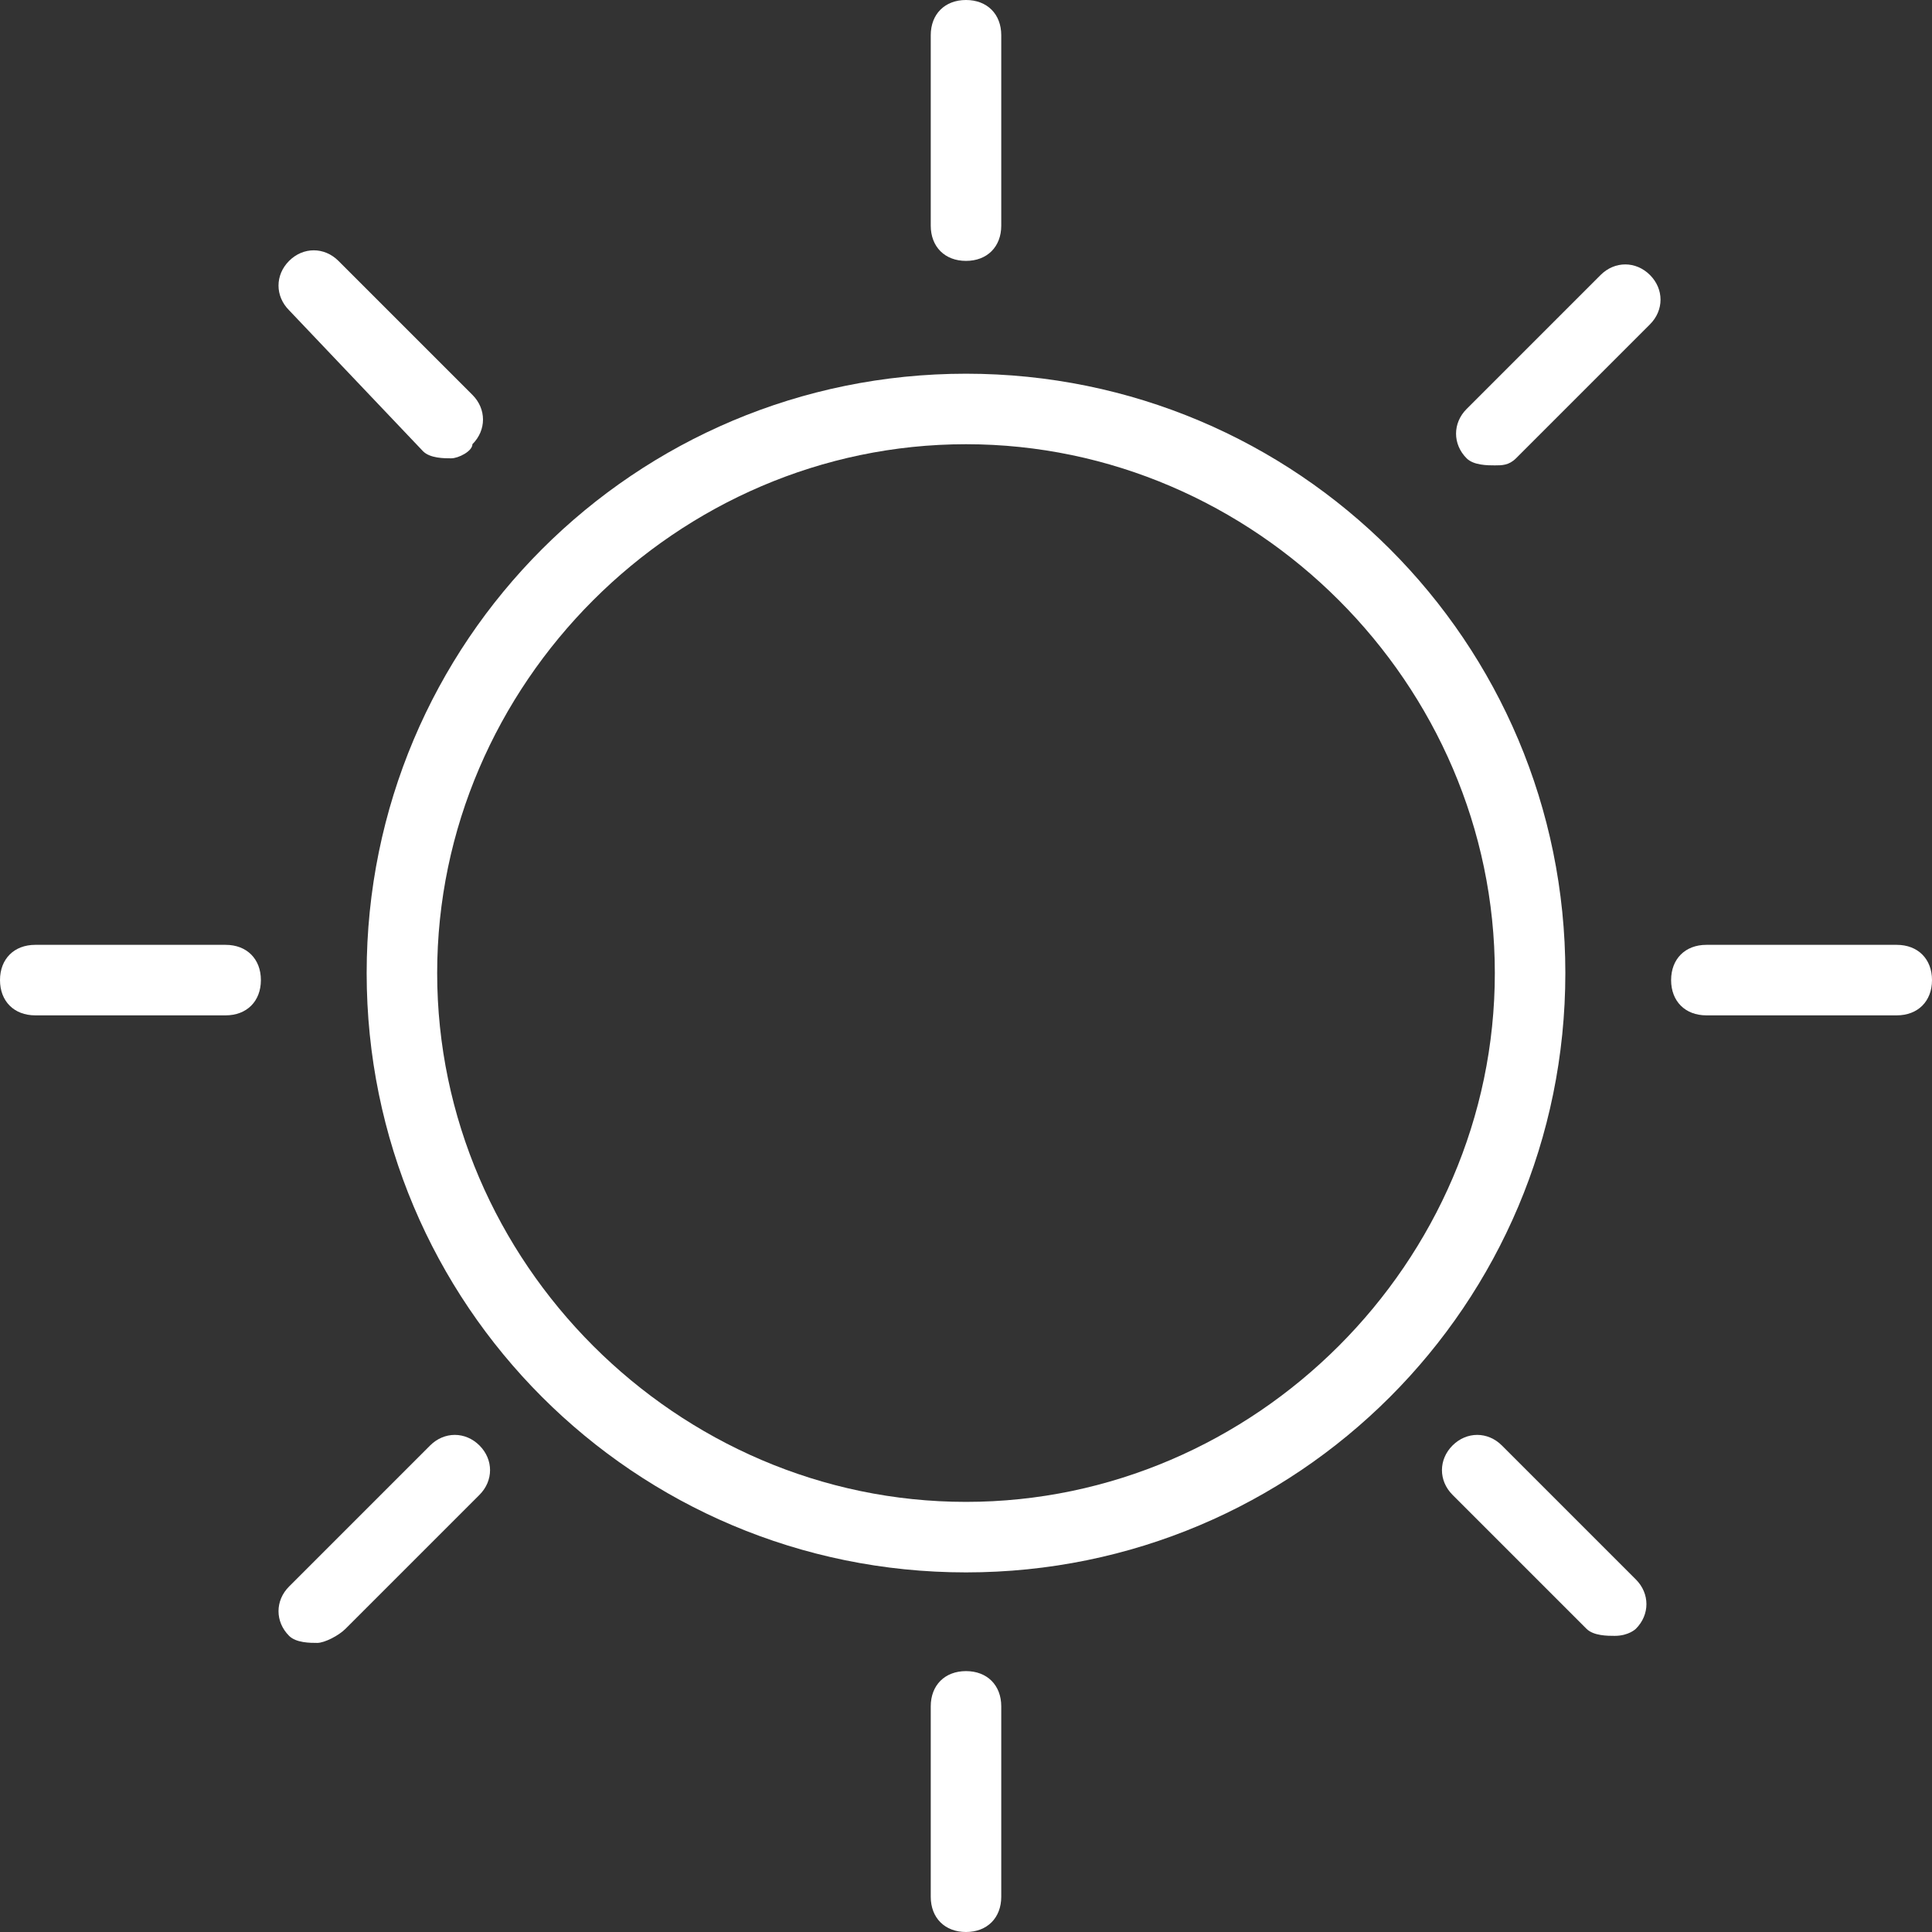
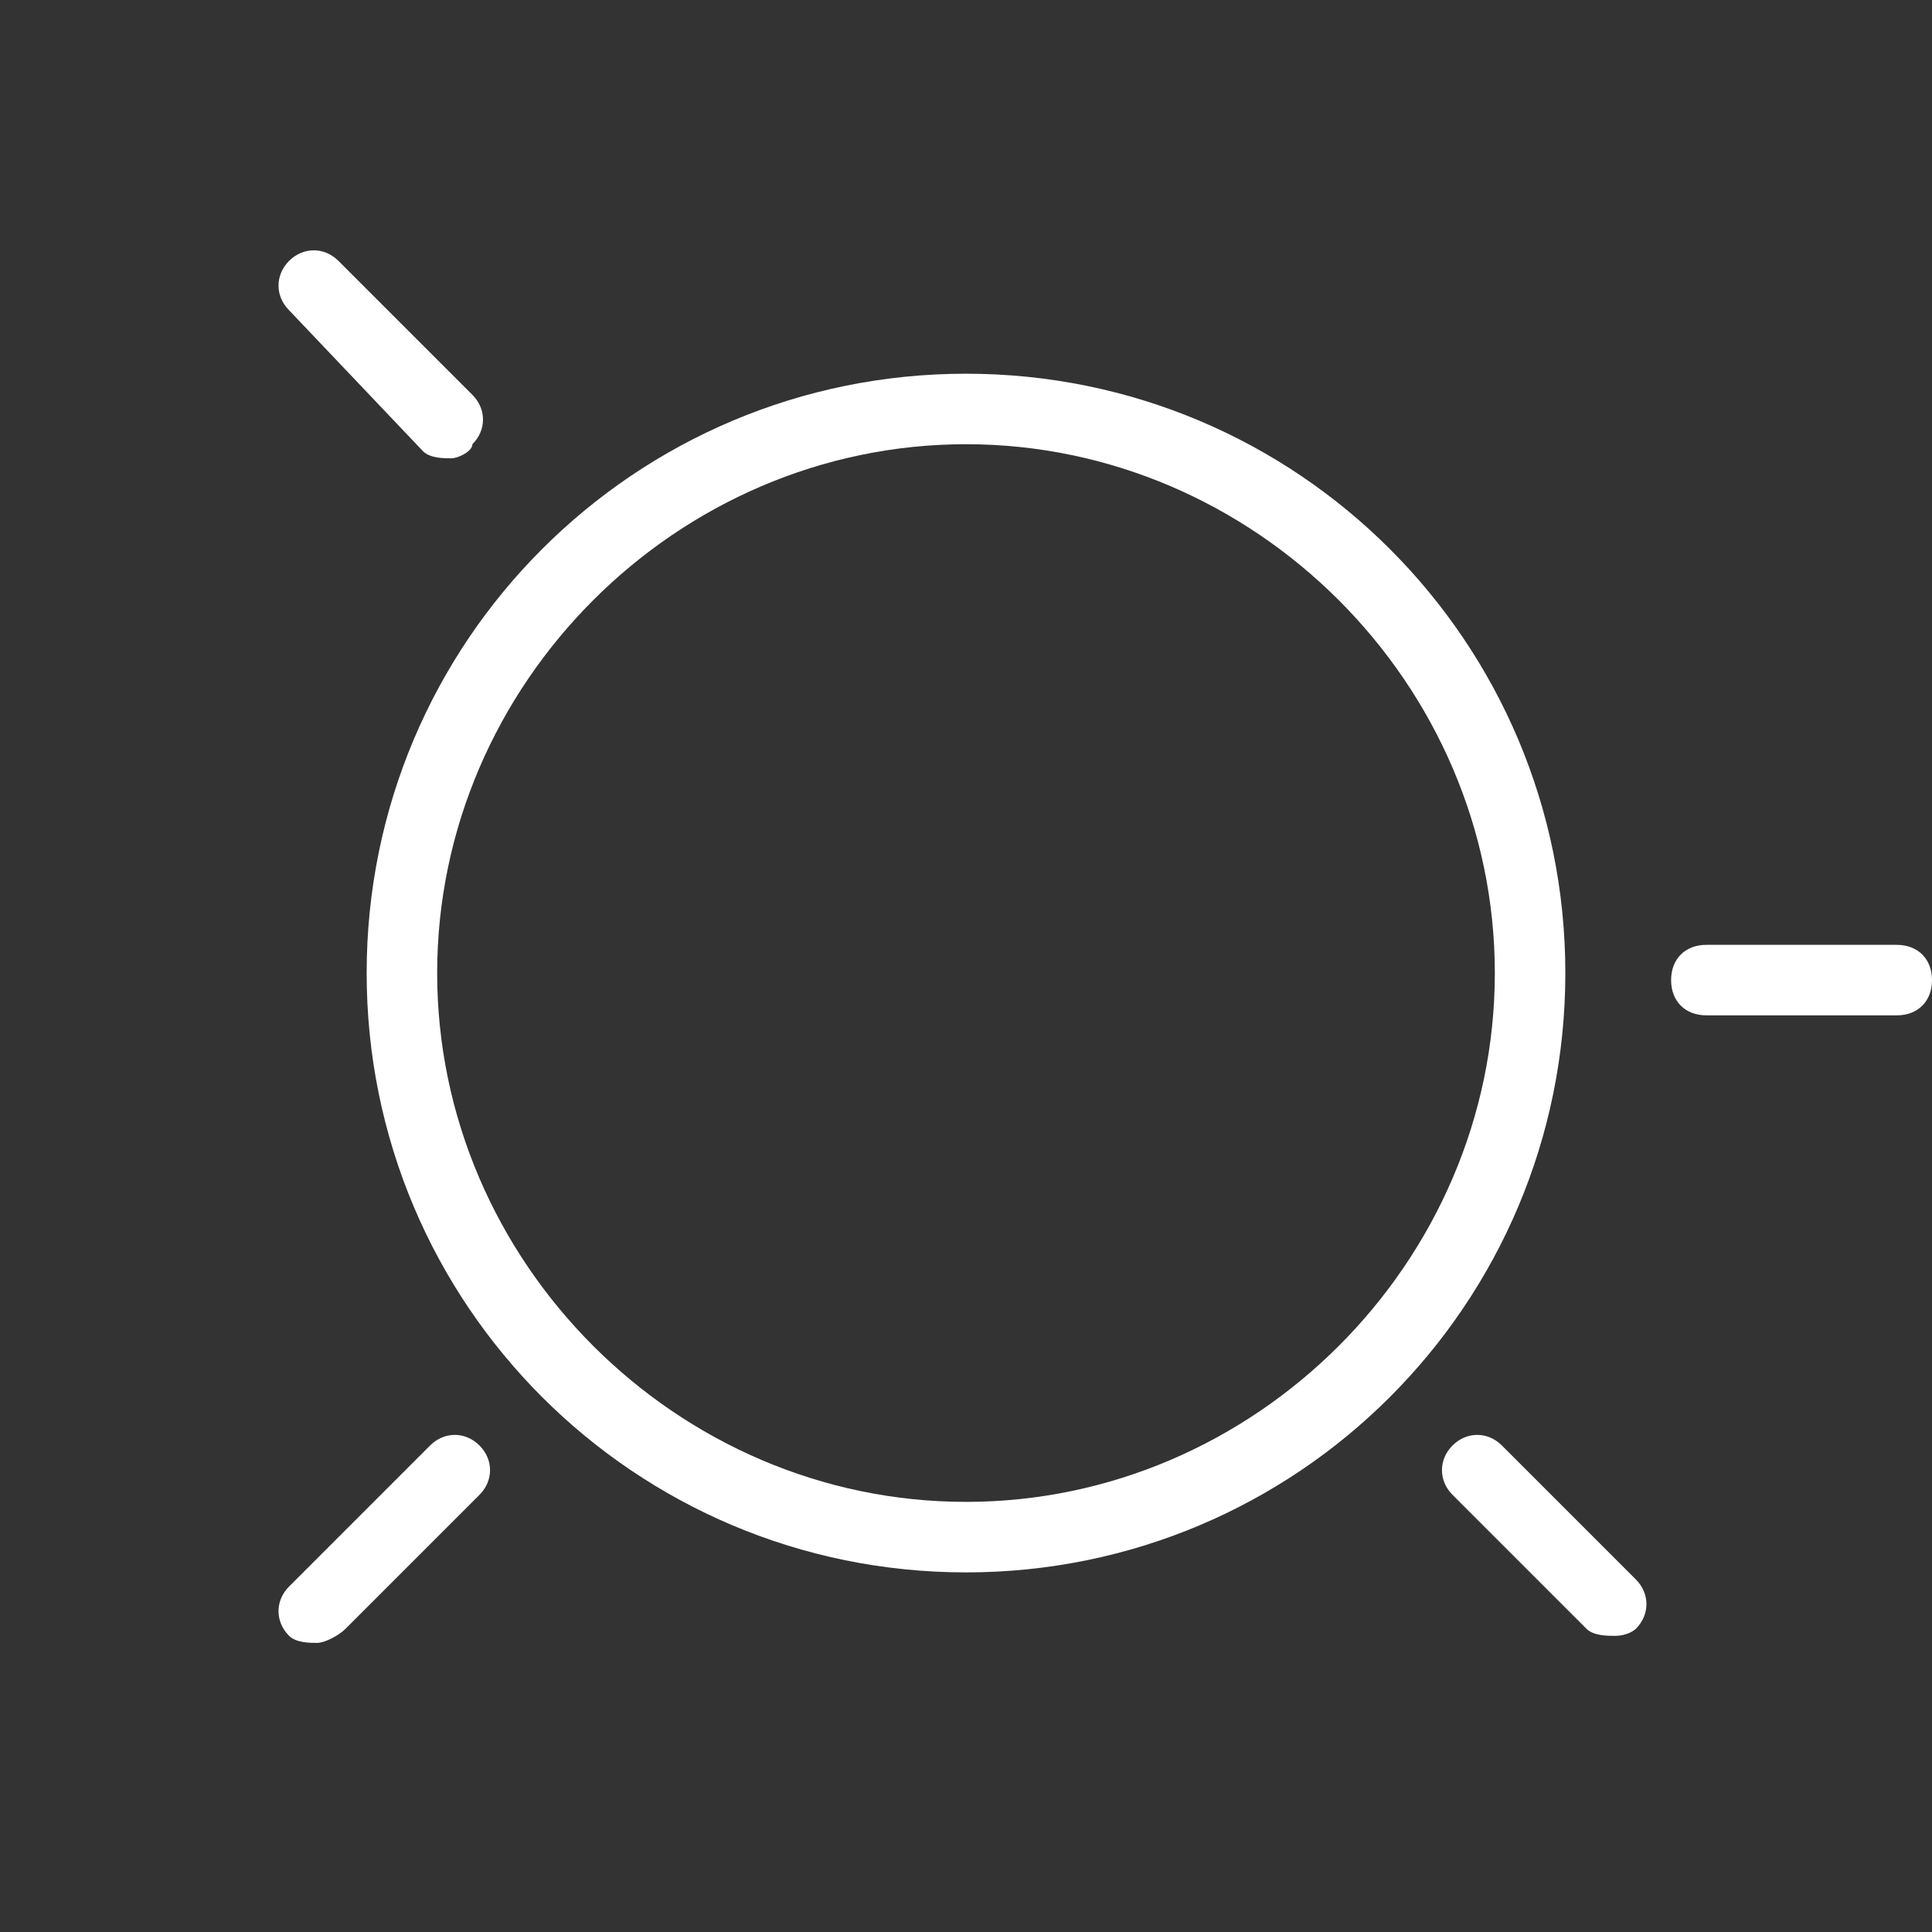
<svg xmlns="http://www.w3.org/2000/svg" version="1.1" id="Ebene_1" x="0px" y="0px" viewBox="0 0 27.4 27.4" style="enable-background:new 0 0 27.4 27.4;" xml:space="preserve">
  <rect x="0" y="0" width="27.4" height="27.4" fill="#333333" stroke="none" />
  <style type="text/css">
	.st0{fill:#FFFFFF;}
</style>
  <g transform="translate(0.5 0.5)">
    <g>
      <path class="st0" d="M13.2,21.8c-4.7,0-8.5-3.8-8.5-8.5s3.8-8.5,8.5-8.5c4.7,0,8.5,3.8,8.5,8.5S17.9,21.8,13.2,21.8z M13.2,5.8    c-4.1,0-7.5,3.4-7.5,7.5c0,4.1,3.4,7.5,7.5,7.5c4.1,0,7.5-3.4,7.5-7.5C20.7,9.2,17.3,5.8,13.2,5.8z" />
    </g>
    <g>
-       <path class="st0" d="M13.2,3.2c-0.3,0-0.5-0.2-0.5-0.5V0c0-0.3,0.2-0.5,0.5-0.5s0.5,0.2,0.5,0.5v2.7C13.7,3,13.5,3.2,13.2,3.2z" />
-     </g>
+       </g>
    <g>
-       <path class="st0" d="M13.2,26.9c-0.3,0-0.5-0.2-0.5-0.5v-2.7c0-0.3,0.2-0.5,0.5-0.5s0.5,0.2,0.5,0.5v2.7    C13.7,26.7,13.5,26.9,13.2,26.9z" />
-     </g>
+       </g>
    <g>
-       <path class="st0" d="M2.7,13.9H0c-0.3,0-0.5-0.2-0.5-0.5s0.2-0.5,0.5-0.5h2.7c0.3,0,0.5,0.2,0.5,0.5S3,13.9,2.7,13.9z" />
-     </g>
+       </g>
    <g>
      <path class="st0" d="M26.4,13.9h-2.7c-0.3,0-0.5-0.2-0.5-0.5s0.2-0.5,0.5-0.5h2.7c0.3,0,0.5,0.2,0.5,0.5S26.7,13.9,26.4,13.9z" />
    </g>
    <g>
      <path class="st0" d="M5.9,6c-0.1,0-0.3,0-0.4-0.1L3.6,3.9c-0.2-0.2-0.2-0.5,0-0.7s0.5-0.2,0.7,0l1.9,1.9c0.2,0.2,0.2,0.5,0,0.7    C6.2,5.9,6,6,5.9,6z" />
    </g>
    <g>
      <path class="st0" d="M22.4,22.7c-0.1,0-0.3,0-0.4-0.1l-1.9-1.9c-0.2-0.2-0.2-0.5,0-0.7s0.5-0.2,0.7,0l1.9,1.9    c0.2,0.2,0.2,0.5,0,0.7C22.7,22.6,22.6,22.7,22.4,22.7z" />
    </g>
    <g>
      <path class="st0" d="M4,22.8c-0.1,0-0.3,0-0.4-0.1c-0.2-0.2-0.2-0.5,0-0.7L5.6,20c0.2-0.2,0.5-0.2,0.7,0s0.2,0.5,0,0.7l-1.9,1.9    C4.3,22.7,4.1,22.8,4,22.8z" />
    </g>
    <g>
-       <path class="st0" d="M20.7,6.1c-0.1,0-0.3,0-0.4-0.1c-0.2-0.2-0.2-0.5,0-0.7l1.9-1.9c0.2-0.2,0.5-0.2,0.7,0s0.2,0.5,0,0.7L21,6    C20.9,6.1,20.8,6.1,20.7,6.1z" />
-     </g>
+       </g>
  </g>
</svg>